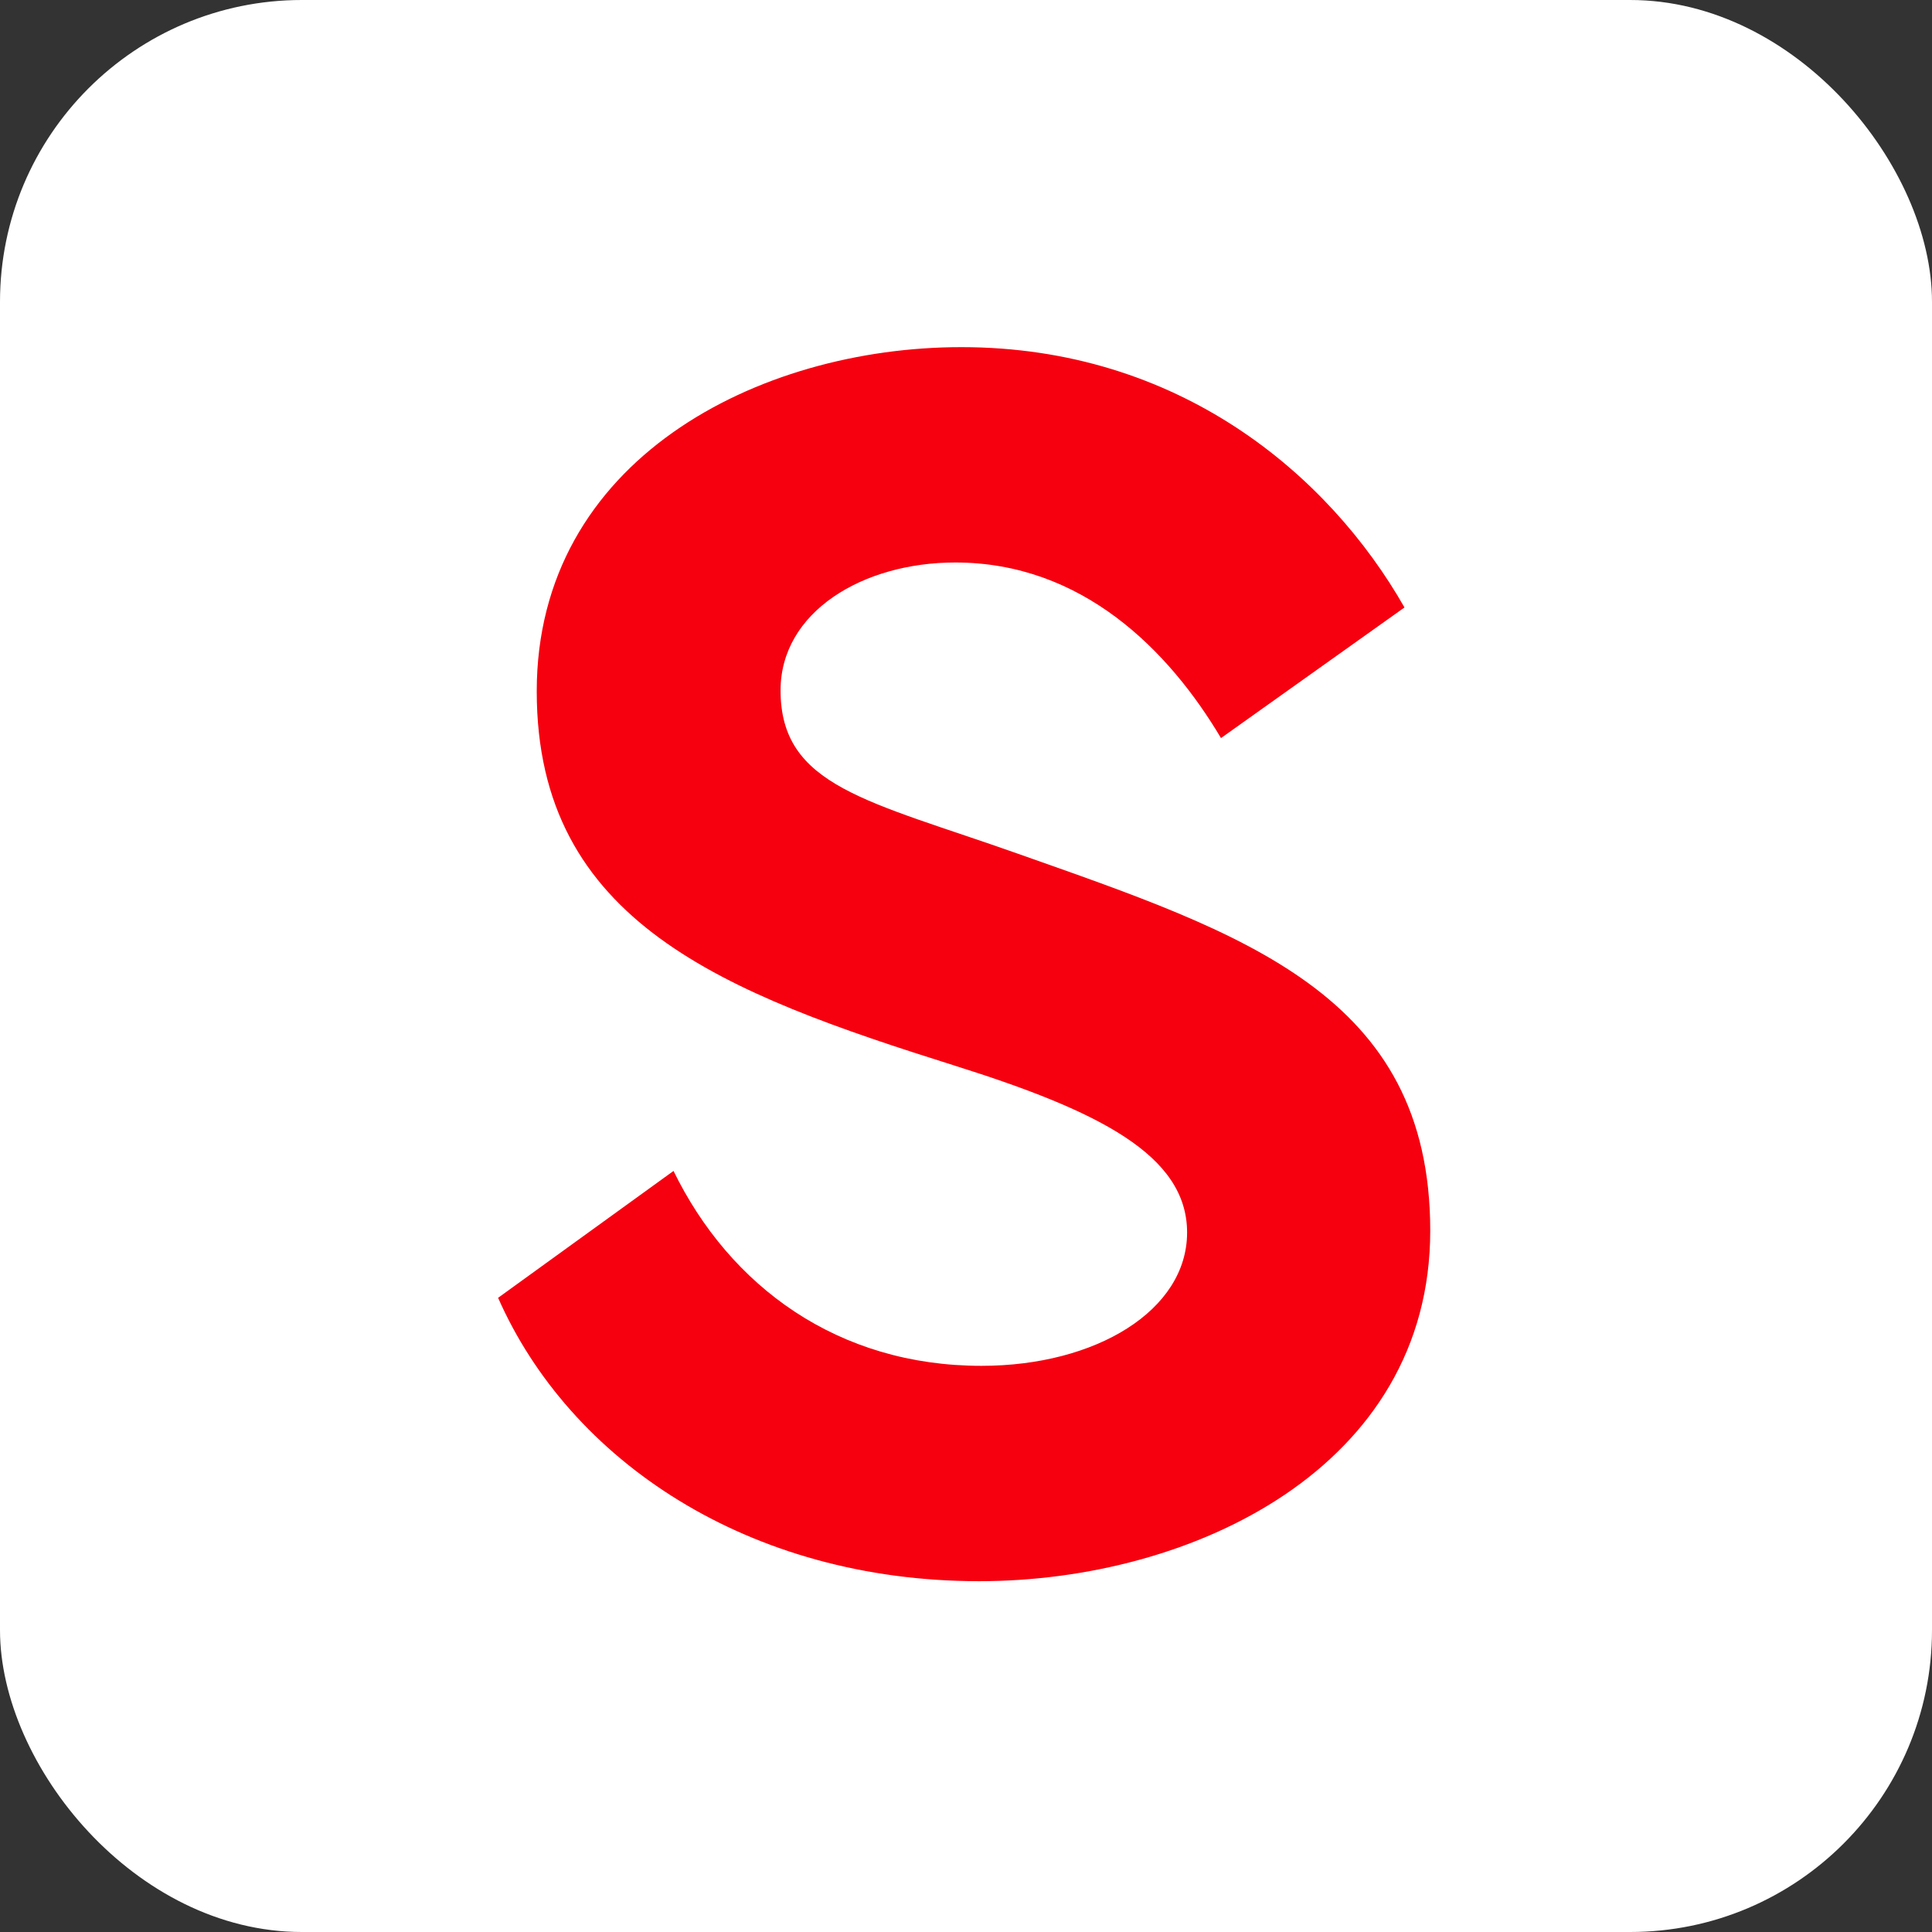
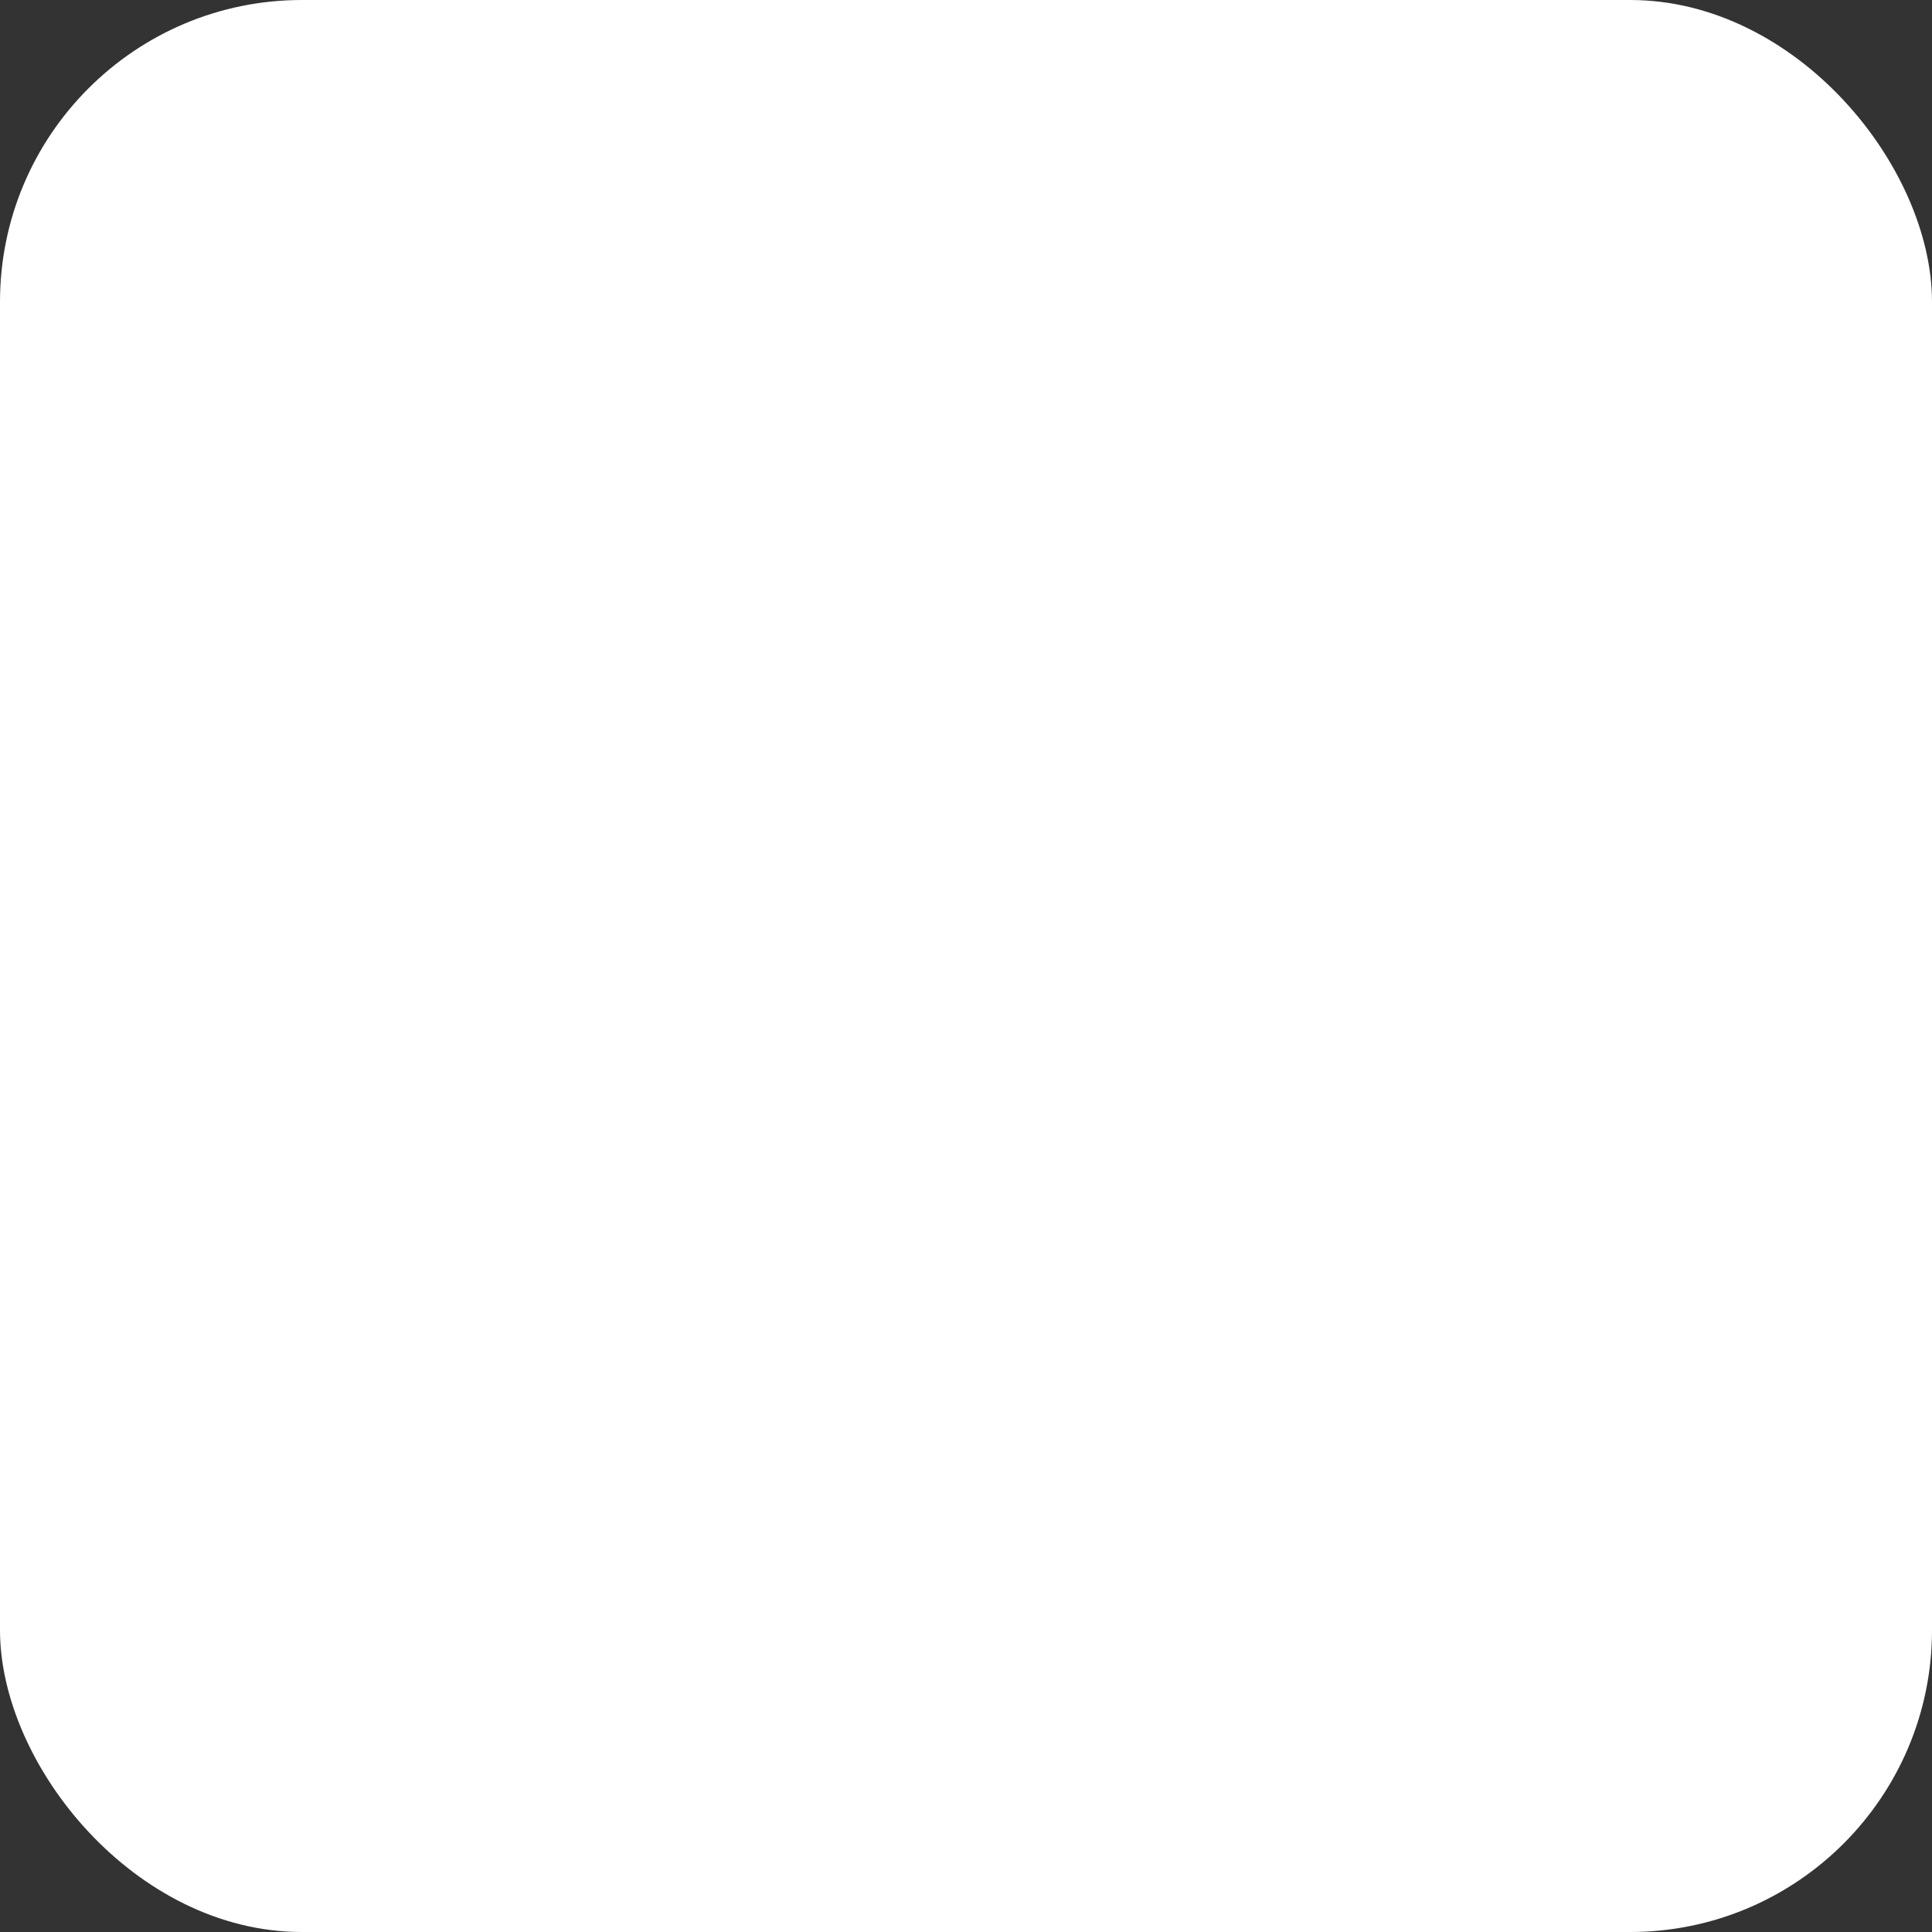
<svg xmlns="http://www.w3.org/2000/svg" width="512" height="512" viewBox="0 0 512 512" fill="none">
  <rect x="0" y="0" width="512" height="512" fill="#333333" stroke="none" />
  <rect width="512" height="512" rx="80" fill="white" />
-   <path d="M178.472 310.279C193.443 340.94 222.009 361.96 260.096 361.96C290.518 361.96 314.592 347.228 314.592 326.627C314.592 306.027 290.937 294.349 253.09 282.432C192.066 263.208 142.241 244.524 142.241 183.201C142.241 121.878 200.929 91.995 254.766 91.995C312.317 91.995 352.081 125.651 372.202 160.983L323.575 195.597C309.801 172.421 286.865 149.066 253.149 149.066C228.596 149.066 206.858 162.181 206.858 182.961C206.858 208.473 230.034 212.186 269.798 226.259C329.444 247.339 379.029 263.448 379.029 326.148C379.029 388.849 316.089 419.031 259.497 419.031C198.234 419.031 150.984 386.992 132 343.934L178.532 310.279H178.472Z" fill="#F6000F" />
</svg>